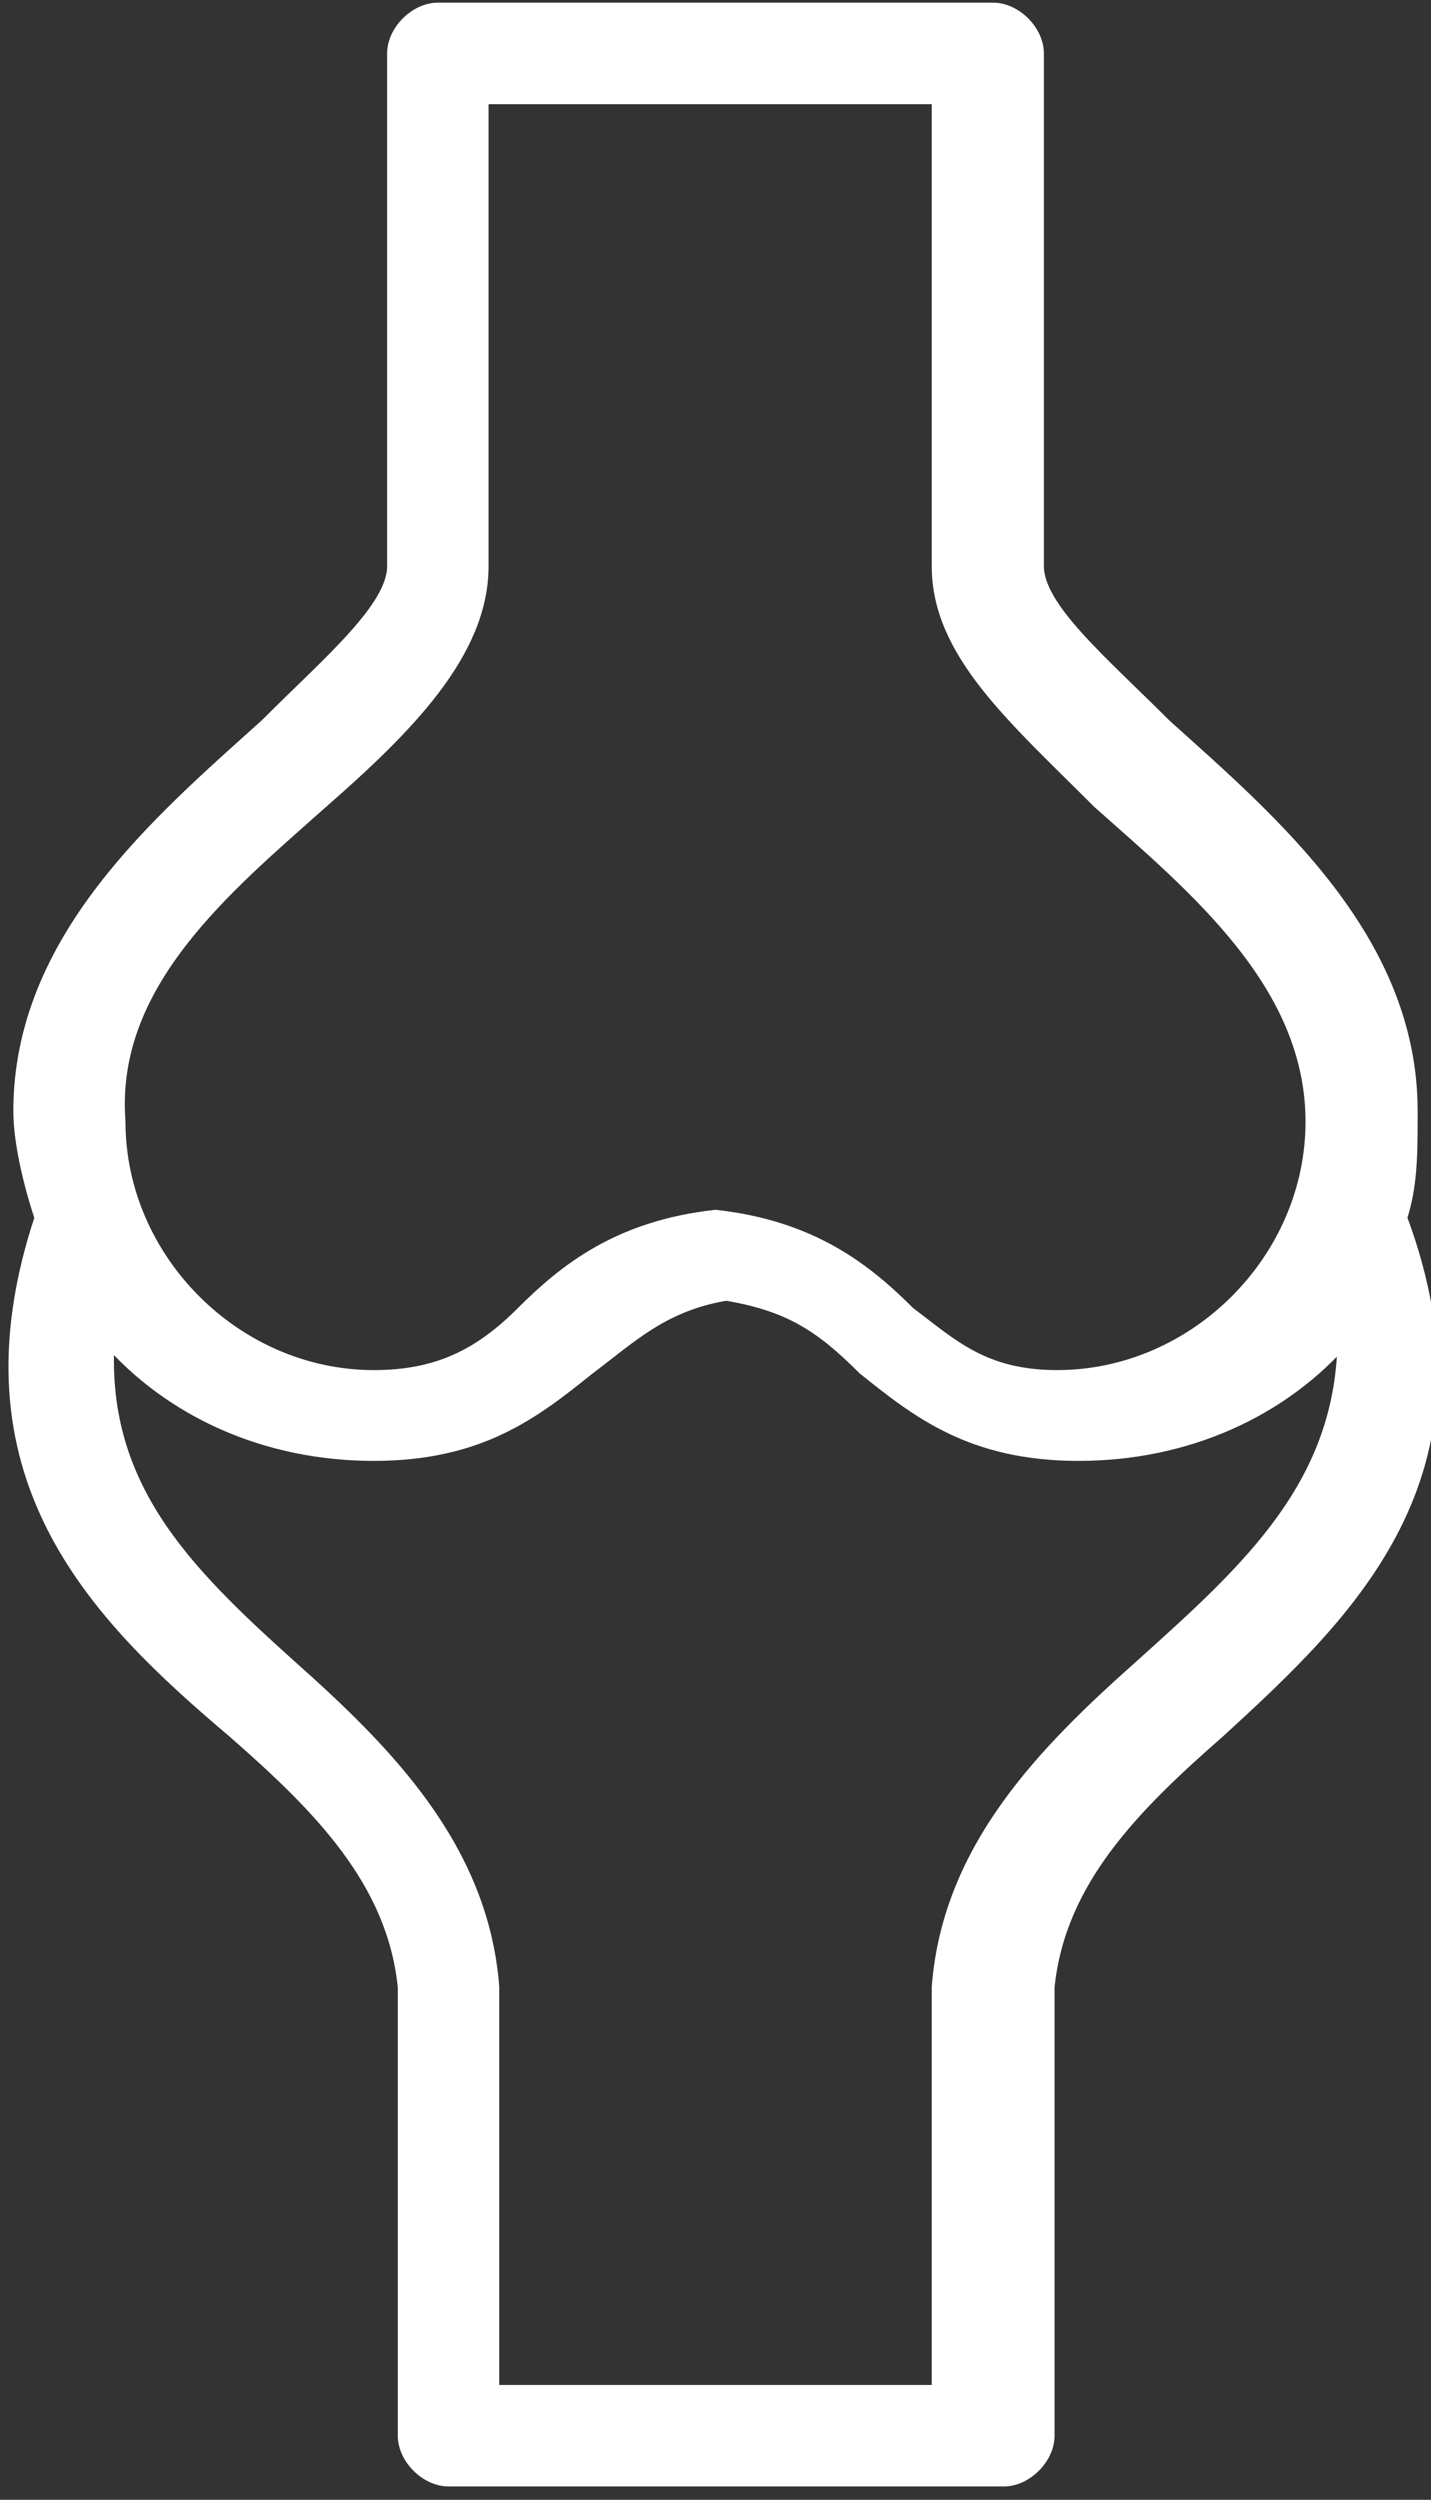
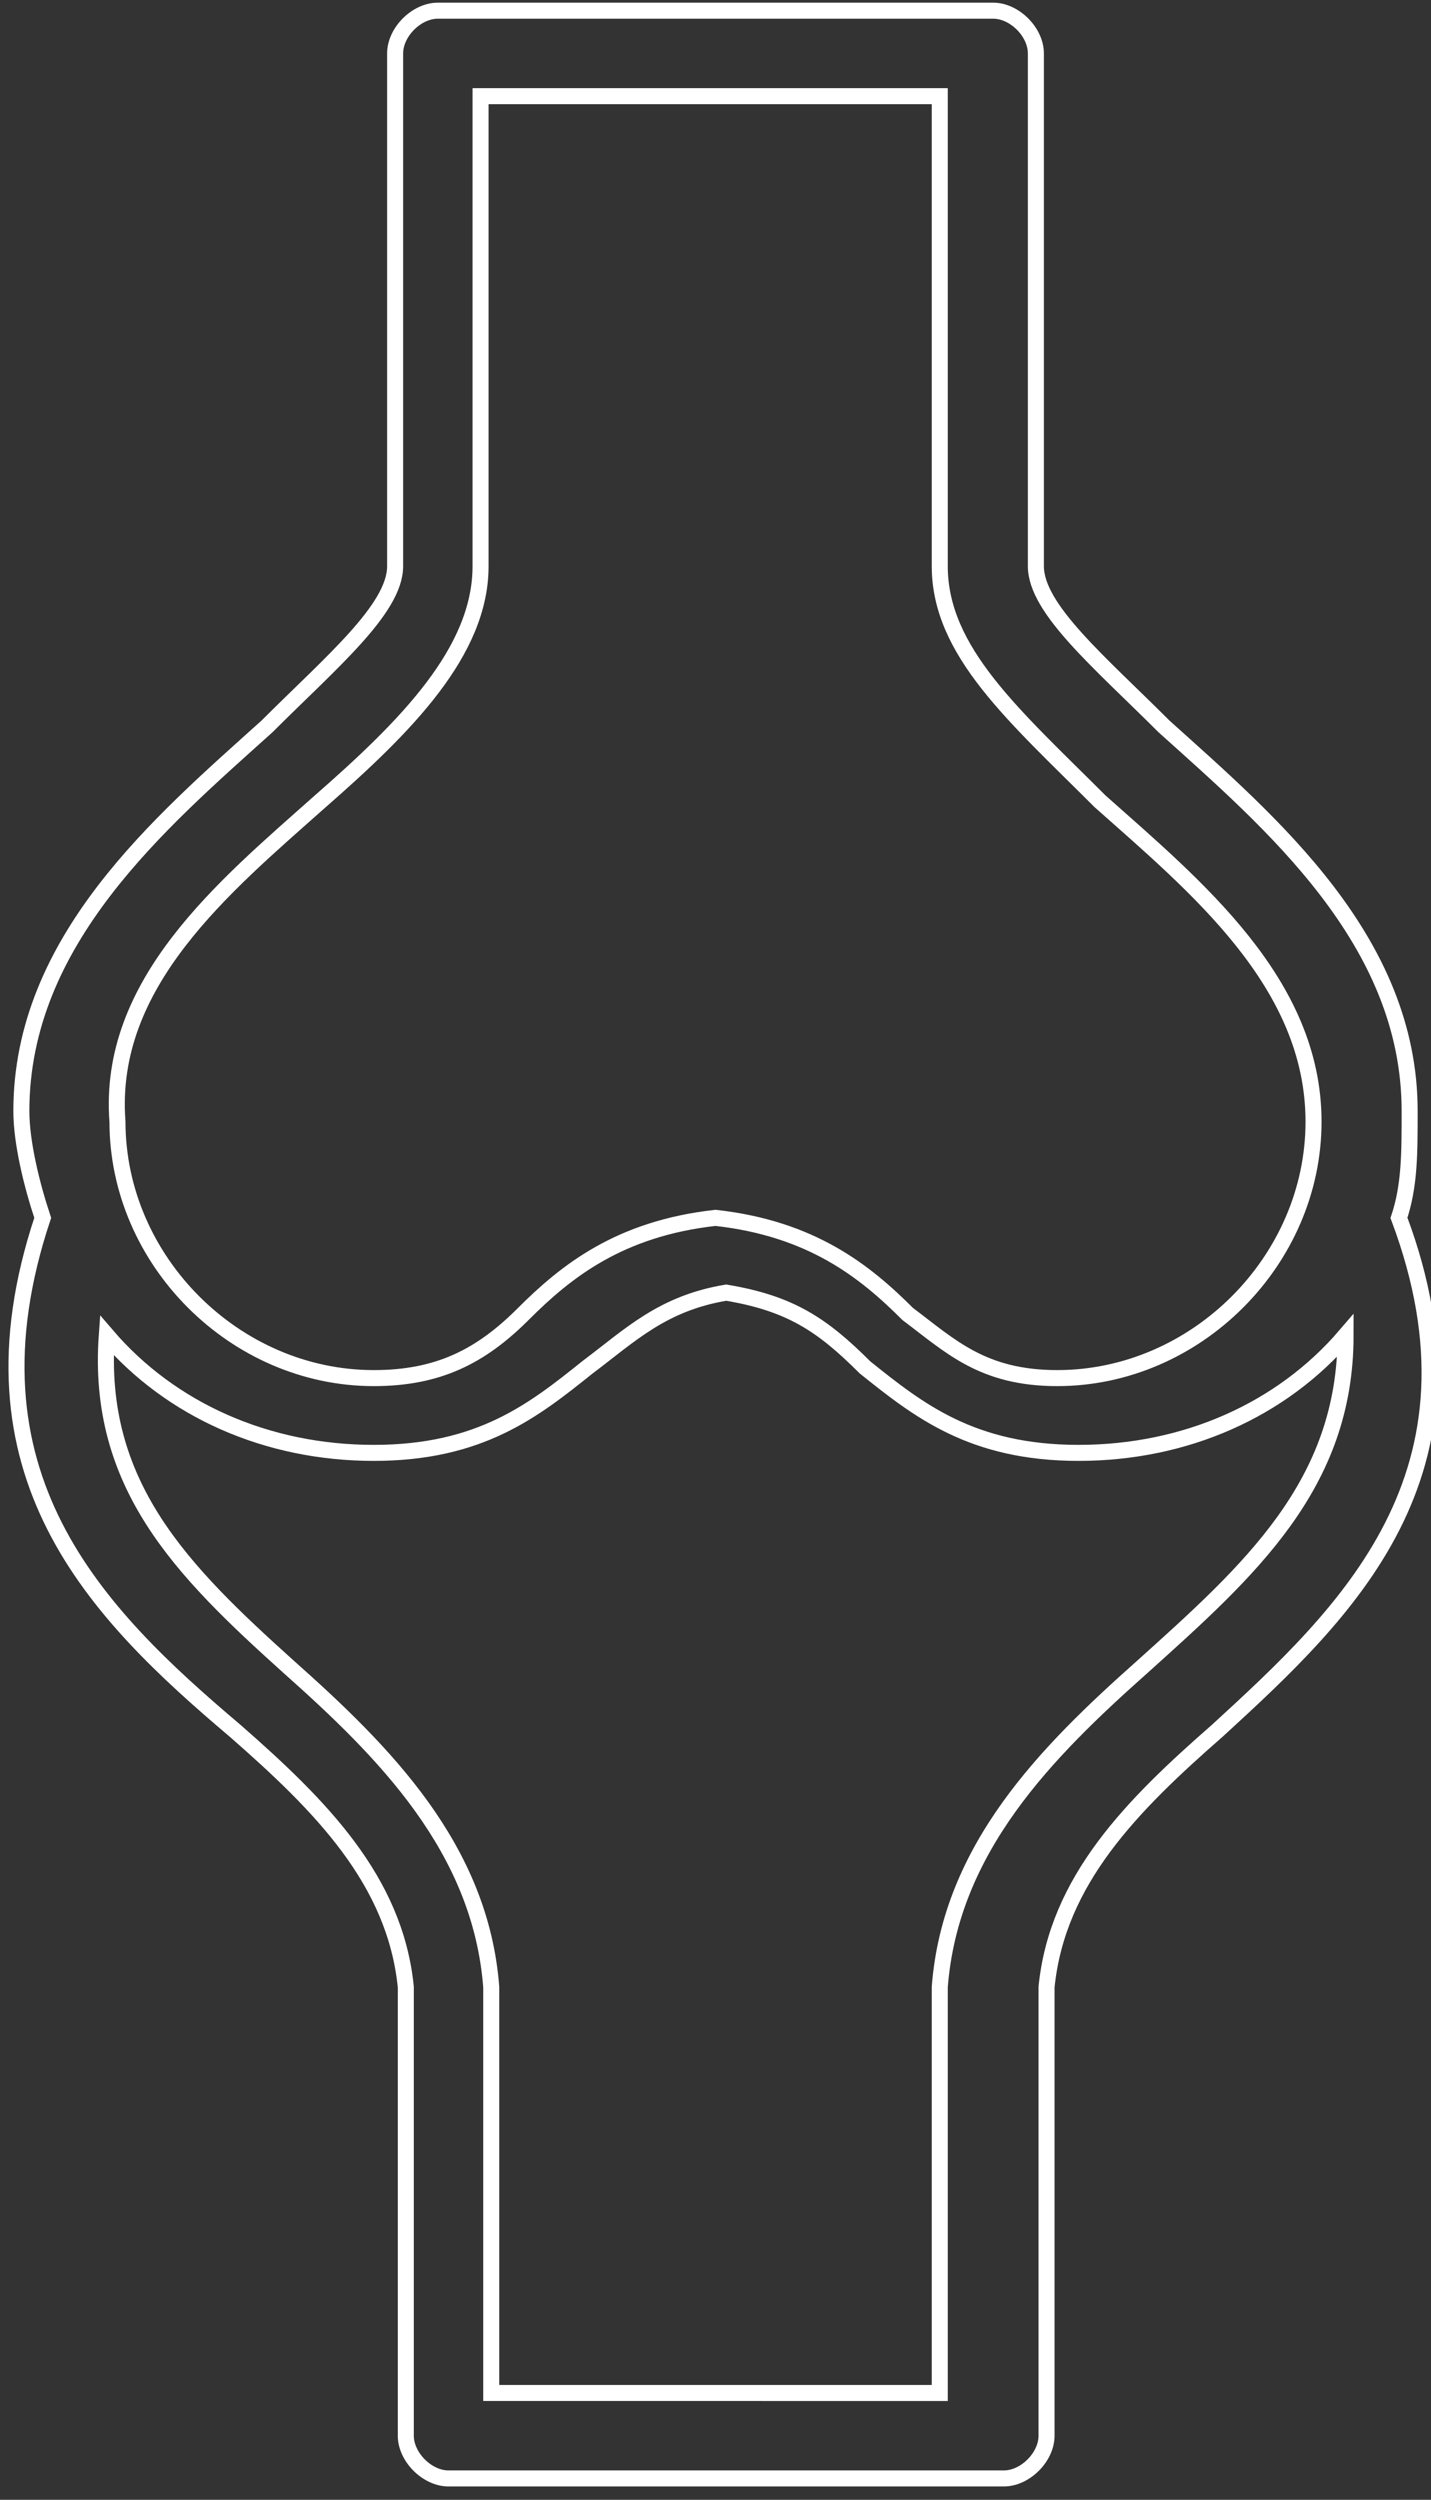
<svg xmlns="http://www.w3.org/2000/svg" version="1.1" id="Layer_1" x="0px" y="0px" viewBox="0 0 13.4 23.4" enable-background="new 0 0 13.4 23.4" xml:space="preserve">
  <rect x="0" y="0" width="13.4" height="23.4" fill="#333333" stroke="none" />
  <g>
-     <path fill="#FFFFFF" d="M10.7,15.6c-0.9,0.8-1.8,1.7-1.9,3c0,0,0,0,0,0v3.8H4.6v-3.8c0,0,0,0,0,0c-0.1-1.3-1-2.2-1.9-3   c-1-0.9-1.8-1.7-1.7-3.1c0.6,0.7,1.5,1.1,2.5,1.1c1,0,1.5-0.4,2-0.8c0.4-0.3,0.7-0.6,1.3-0.7c0.6,0.1,0.9,0.3,1.3,0.7   c0.5,0.4,1,0.8,2,0.8c1,0,1.9-0.4,2.5-1.1C12.6,13.9,11.7,14.7,10.7,15.6 M3,7.5c0.8-0.7,1.5-1.4,1.5-2.2c0-1.1,0-3.4,0-4.4h4.3   c0,1,0,3.3,0,4.4c0,0.8,0.7,1.4,1.5,2.2c0.9,0.8,2,1.7,2,3c0,1.3-1.1,2.4-2.4,2.4c-0.7,0-1-0.3-1.4-0.6c-0.4-0.4-0.9-0.8-1.8-0.9   c0,0,0,0,0,0s0,0,0,0c-0.9,0.1-1.4,0.5-1.8,0.9c-0.4,0.4-0.8,0.6-1.4,0.6c-1.3,0-2.4-1.1-2.4-2.4C1,9.2,2.1,8.3,3,7.5 M13.2,10.4   c0-1.6-1.3-2.7-2.3-3.6c-0.6-0.6-1.2-1.1-1.2-1.5c0-1.4,0-4.8,0-4.8c0-0.2-0.2-0.4-0.4-0.4H4.1c-0.2,0-0.4,0.2-0.4,0.4   c0,0,0,3.4,0,4.8c0,0.4-0.6,0.9-1.2,1.5c-1,0.9-2.3,2-2.3,3.6c0,0.3,0.1,0.7,0.2,1c-0.8,2.4,0.5,3.7,1.8,4.8   c0.8,0.7,1.5,1.4,1.6,2.4v4.2c0,0.2,0.2,0.4,0.4,0.4h5.2c0.2,0,0.4-0.2,0.4-0.4v-4.2c0.1-1,0.8-1.7,1.6-2.4   c1.2-1.1,2.6-2.4,1.7-4.8C13.2,11.1,13.2,10.8,13.2,10.4" />
    <path fill="none" stroke="#FFFFFF" stroke-width="0.15" stroke-miterlimit="10" d="M10.7,15.6c-0.9,0.8-1.8,1.7-1.9,3c0,0,0,0,0,0   v3.8H4.6v-3.8c0,0,0,0,0,0c-0.1-1.3-1-2.2-1.9-3c-1-0.9-1.8-1.7-1.7-3.1c0.6,0.7,1.5,1.1,2.5,1.1c1,0,1.5-0.4,2-0.8   c0.4-0.3,0.7-0.6,1.3-0.7c0.6,0.1,0.9,0.3,1.3,0.7c0.5,0.4,1,0.8,2,0.8c1,0,1.9-0.4,2.5-1.1C12.6,13.9,11.7,14.7,10.7,15.6z M3,7.5   c0.8-0.7,1.5-1.4,1.5-2.2c0-1.1,0-3.4,0-4.4h4.3c0,1,0,3.3,0,4.4c0,0.8,0.7,1.4,1.5,2.2c0.9,0.8,2,1.7,2,3c0,1.3-1.1,2.4-2.4,2.4   c-0.7,0-1-0.3-1.4-0.6c-0.4-0.4-0.9-0.8-1.8-0.9c0,0,0,0,0,0s0,0,0,0c-0.9,0.1-1.4,0.5-1.8,0.9c-0.4,0.4-0.8,0.6-1.4,0.6   c-1.3,0-2.4-1.1-2.4-2.4C1,9.2,2.1,8.3,3,7.5z M13.2,10.4c0-1.6-1.3-2.7-2.3-3.6c-0.6-0.6-1.2-1.1-1.2-1.5c0-1.4,0-4.8,0-4.8   c0-0.2-0.2-0.4-0.4-0.4H4.1c-0.2,0-0.4,0.2-0.4,0.4c0,0,0,3.4,0,4.8c0,0.4-0.6,0.9-1.2,1.5c-1,0.9-2.3,2-2.3,3.6   c0,0.3,0.1,0.7,0.2,1c-0.8,2.4,0.5,3.7,1.8,4.8c0.8,0.7,1.5,1.4,1.6,2.4v4.2c0,0.2,0.2,0.4,0.4,0.4h5.2c0.2,0,0.4-0.2,0.4-0.4v-4.2   c0.1-1,0.8-1.7,1.6-2.4c1.2-1.1,2.6-2.4,1.7-4.8C13.2,11.1,13.2,10.8,13.2,10.4" />
  </g>
</svg>